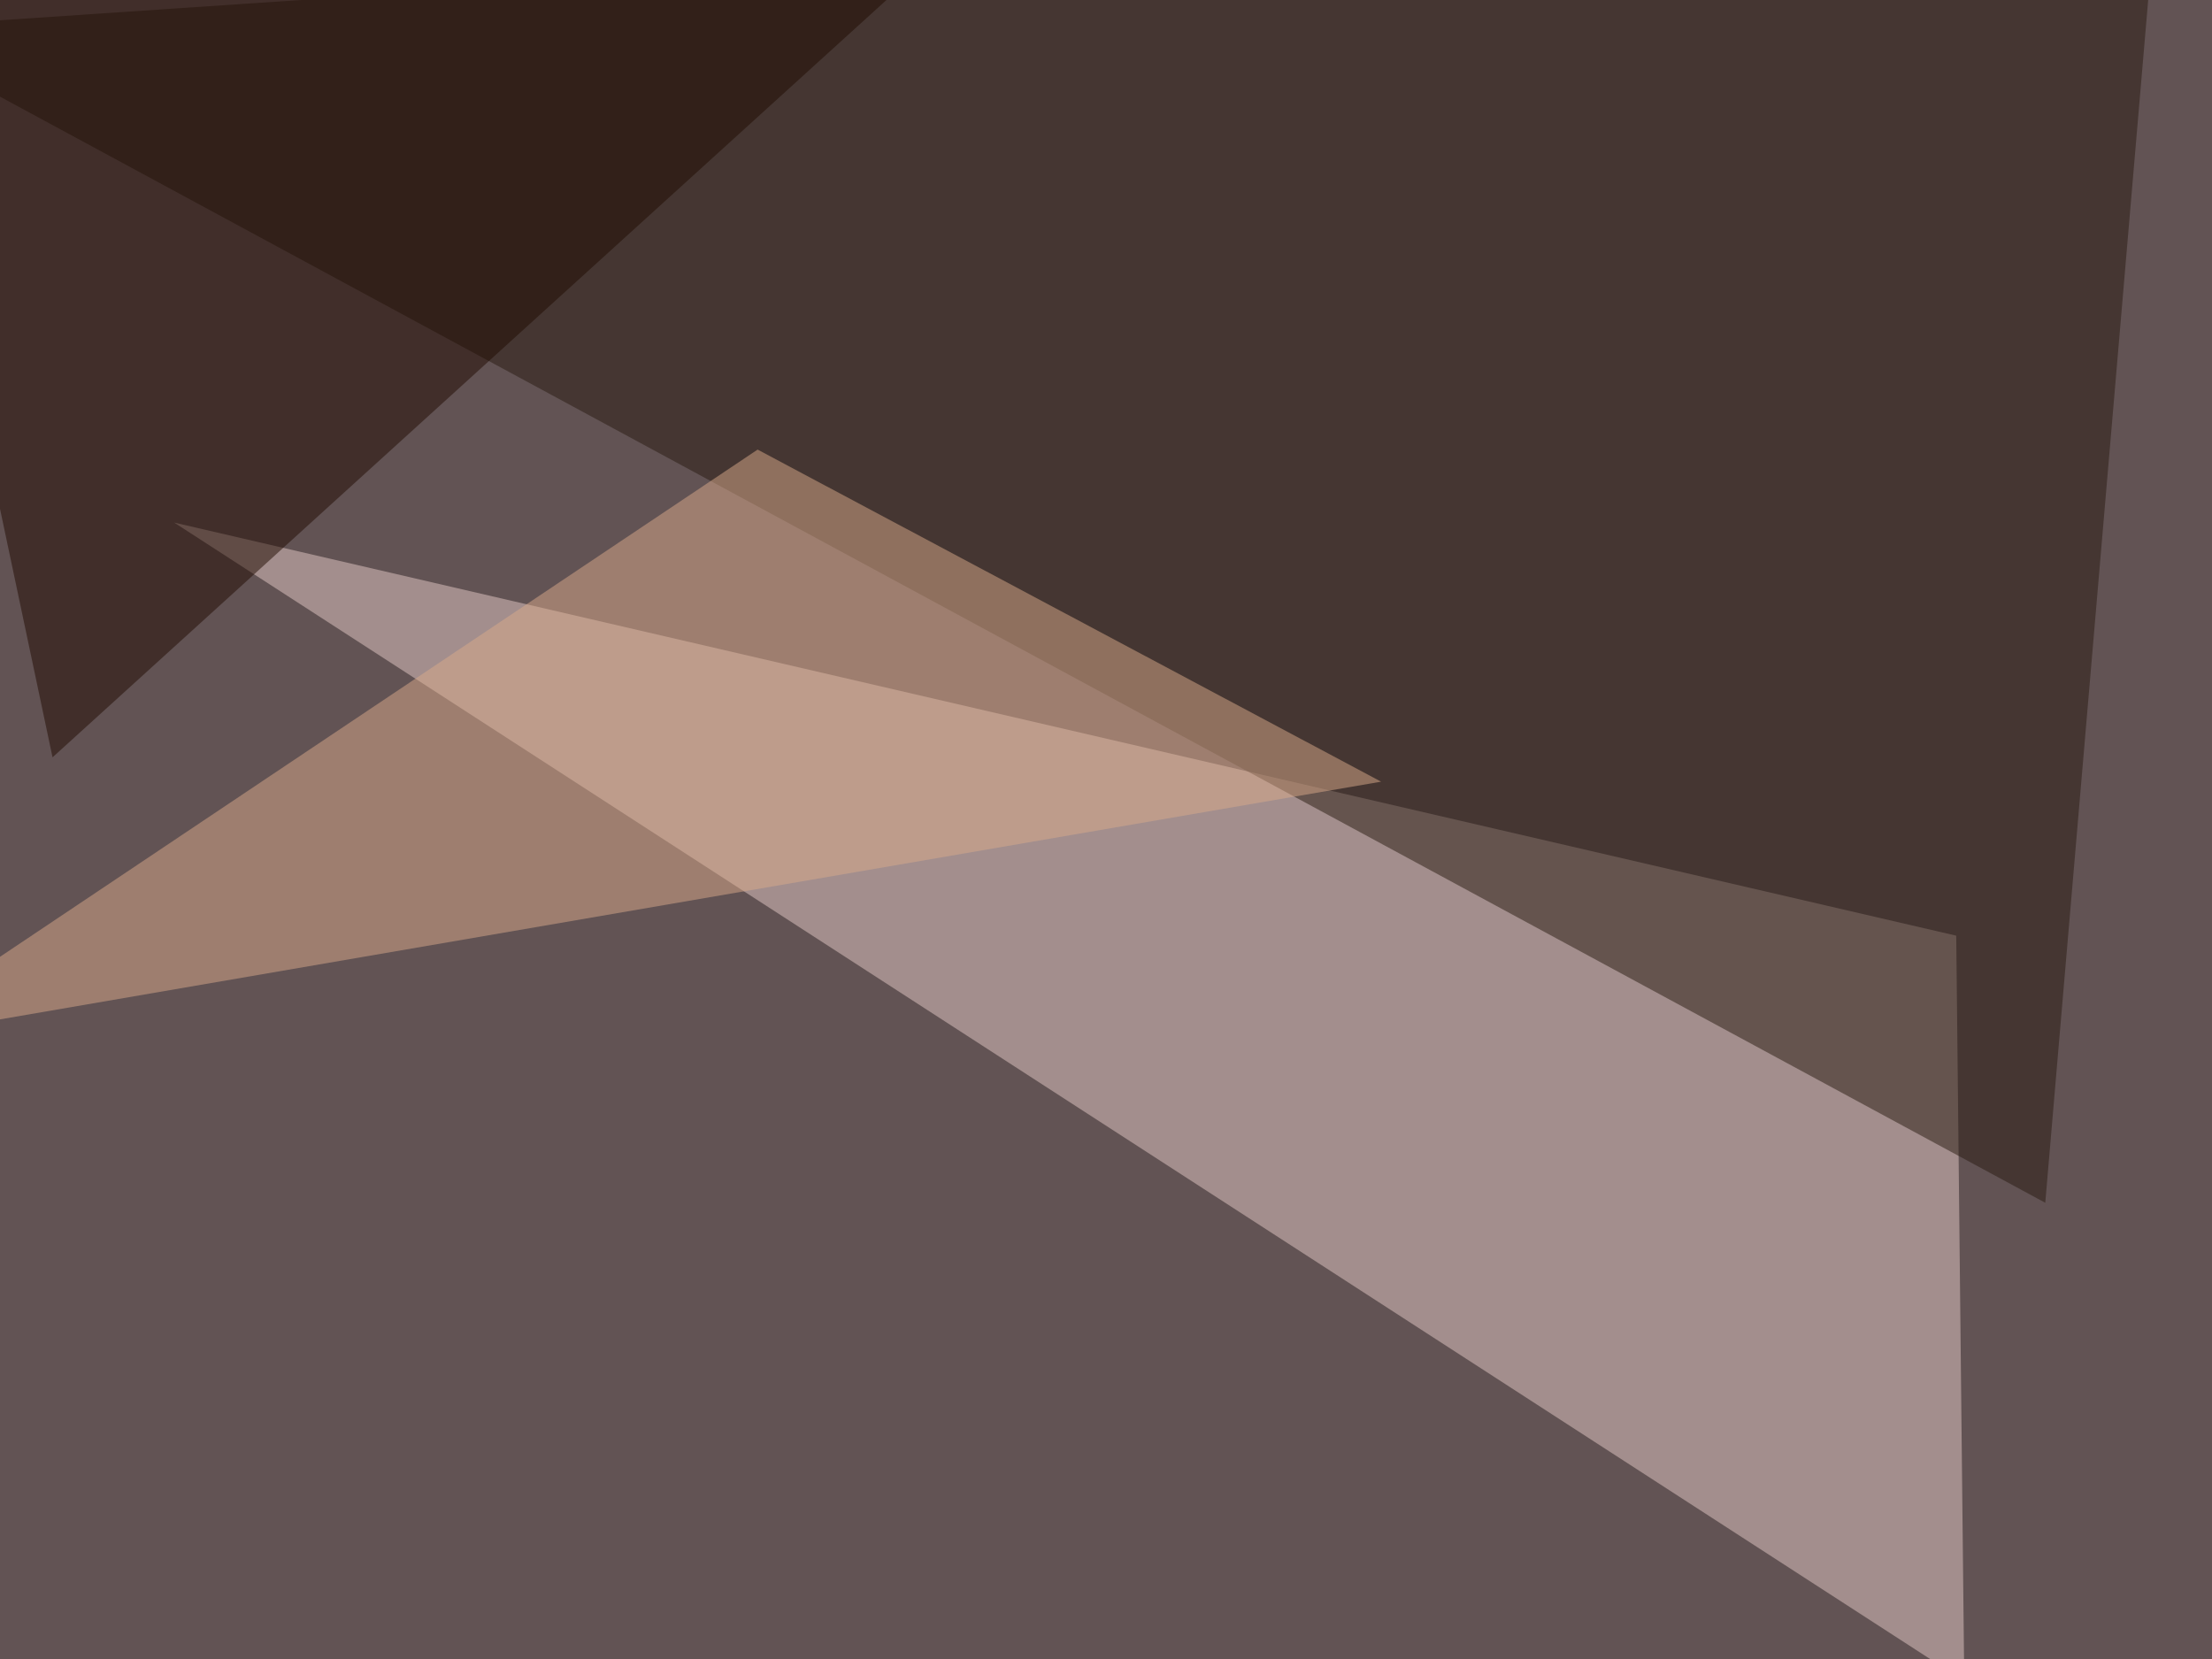
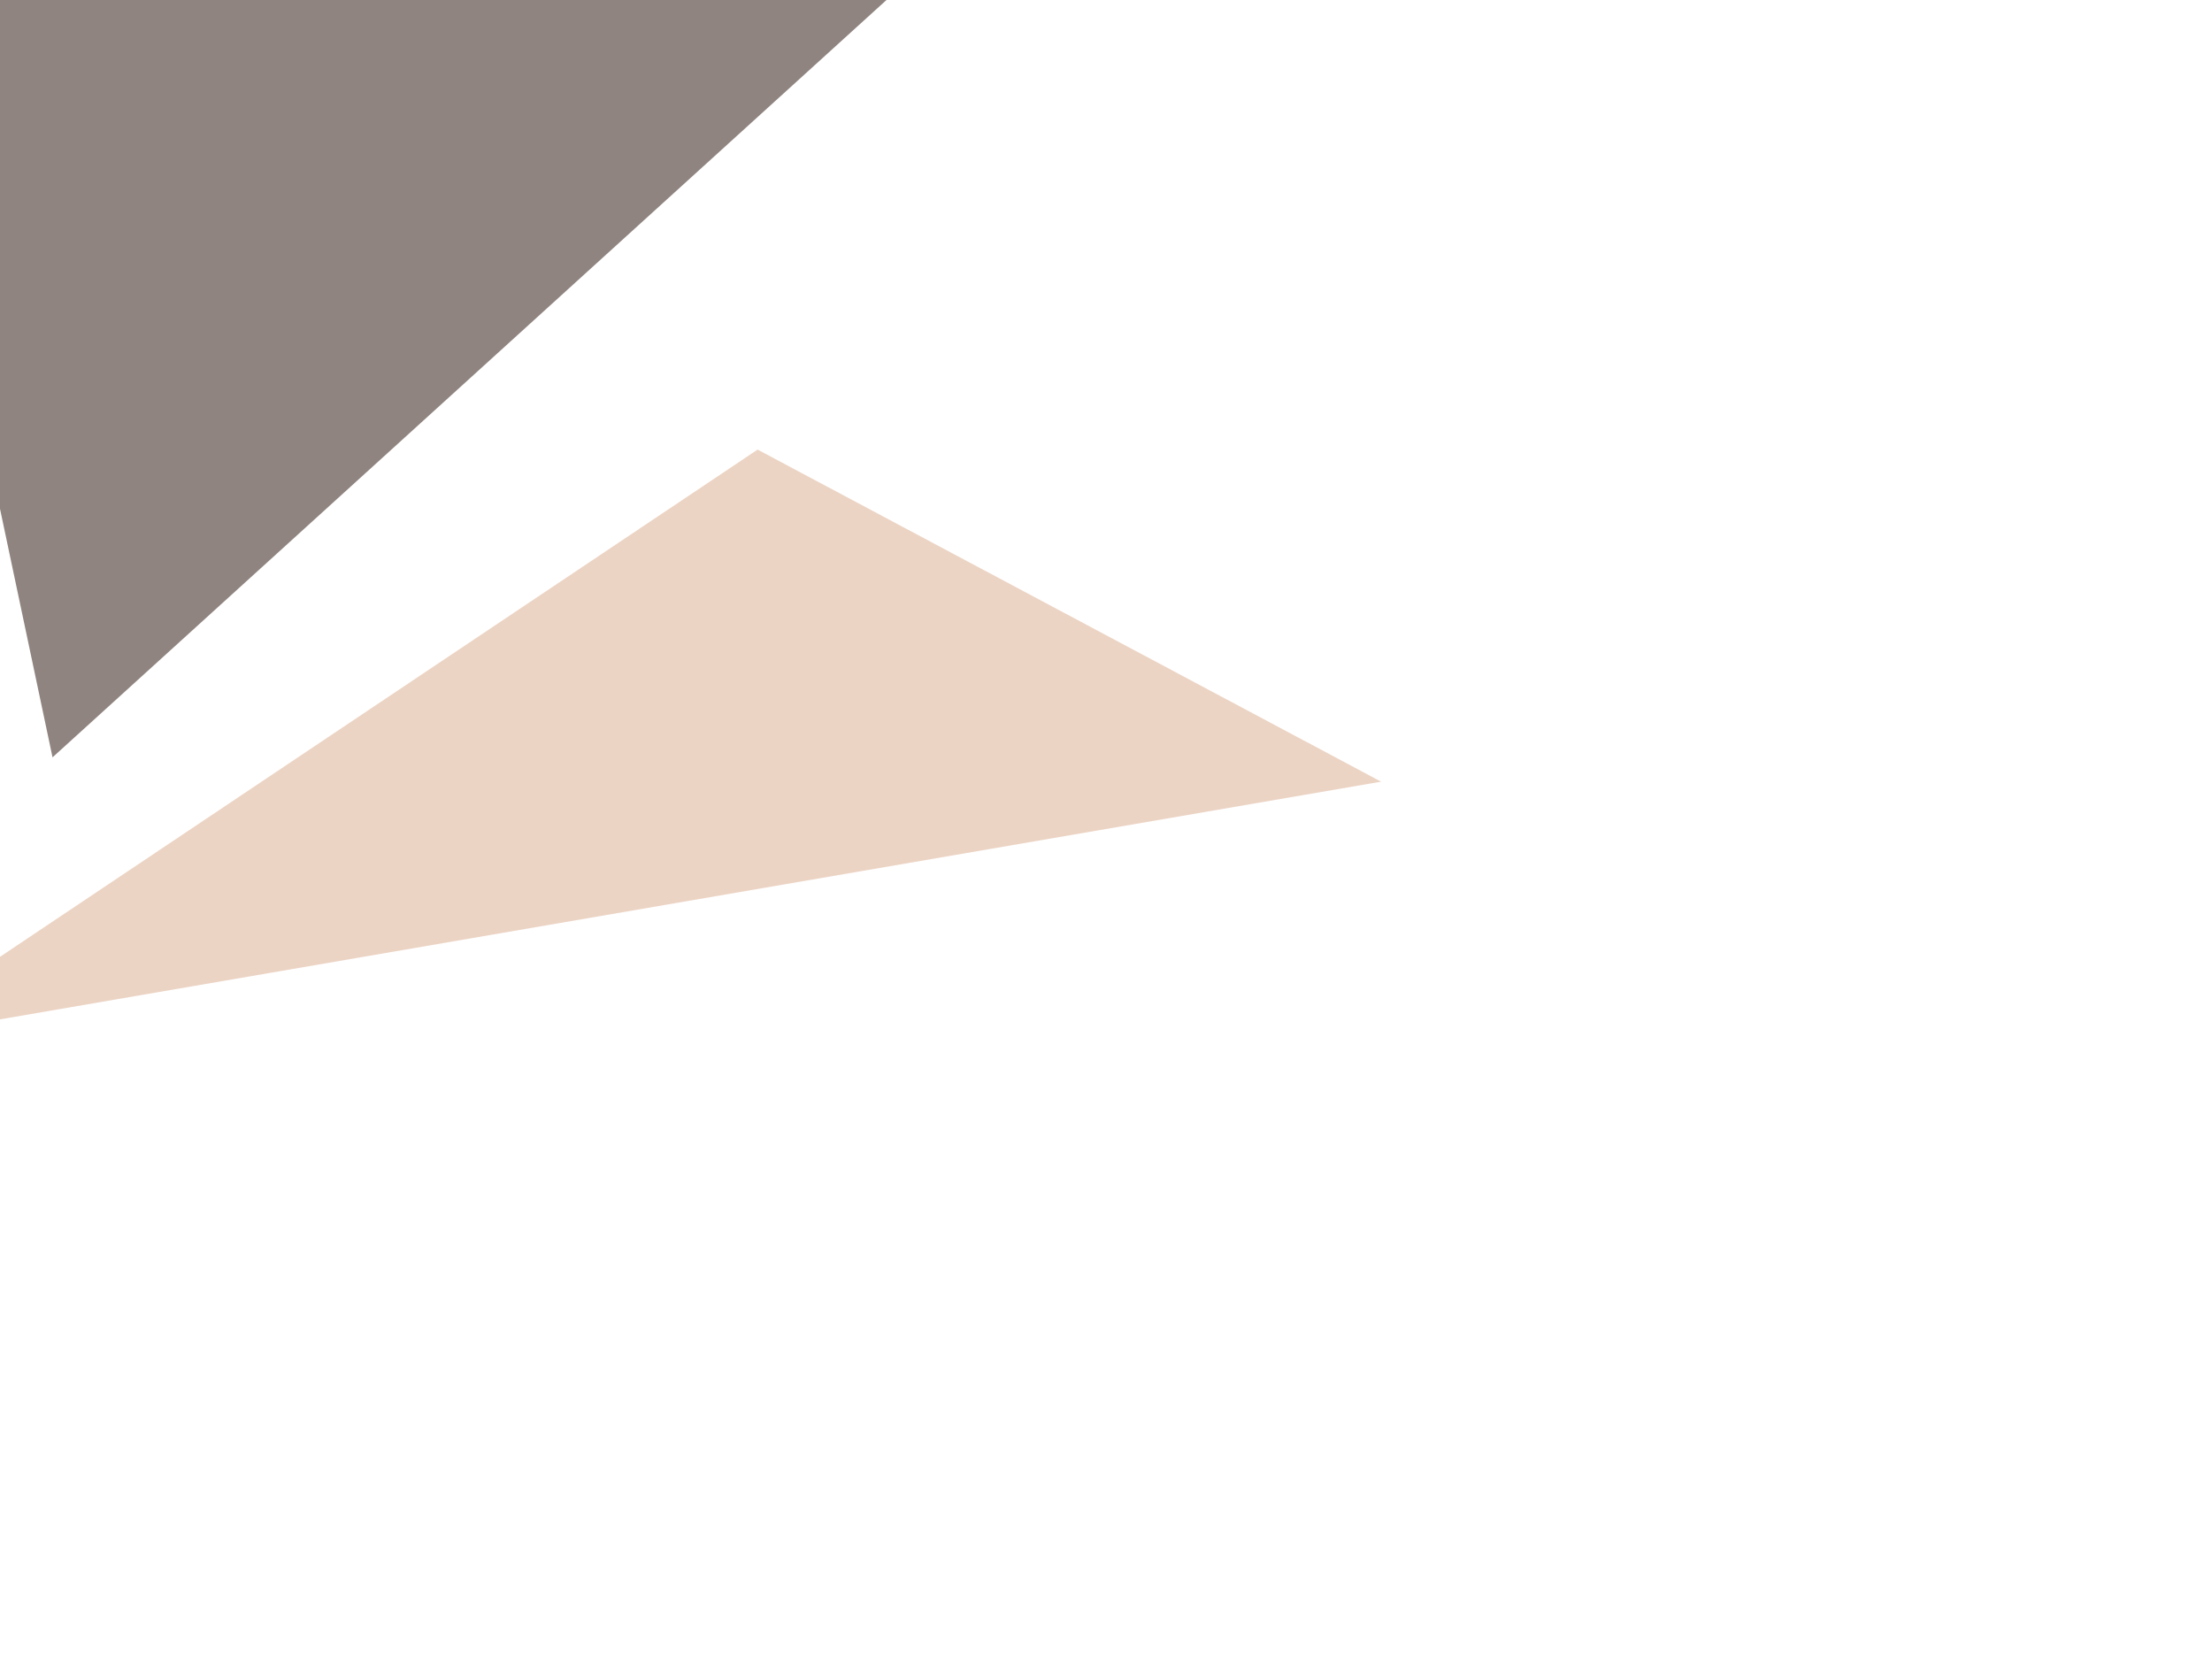
<svg xmlns="http://www.w3.org/2000/svg" width="800" height="600">
  <filter id="a">
    <feGaussianBlur stdDeviation="55" />
  </filter>
-   <rect width="100%" height="100%" fill="#625354" />
  <g filter="url(#a)">
    <g fill-opacity=".5">
-       <path fill="#e5cac6" d="M63 189l647.4 419-2.9-269.6z" />
-       <path fill="#281a10" d="M739.7 435L-45.4 10.4l826.2-55.7z" />
      <path fill="#daaa8a" d="M274 162.6L-45.5 376.5l545-93.8z" />
      <path fill="#200b00" d="M-45.4-30.8l416-14.6L19 273.9z" />
    </g>
  </g>
</svg>